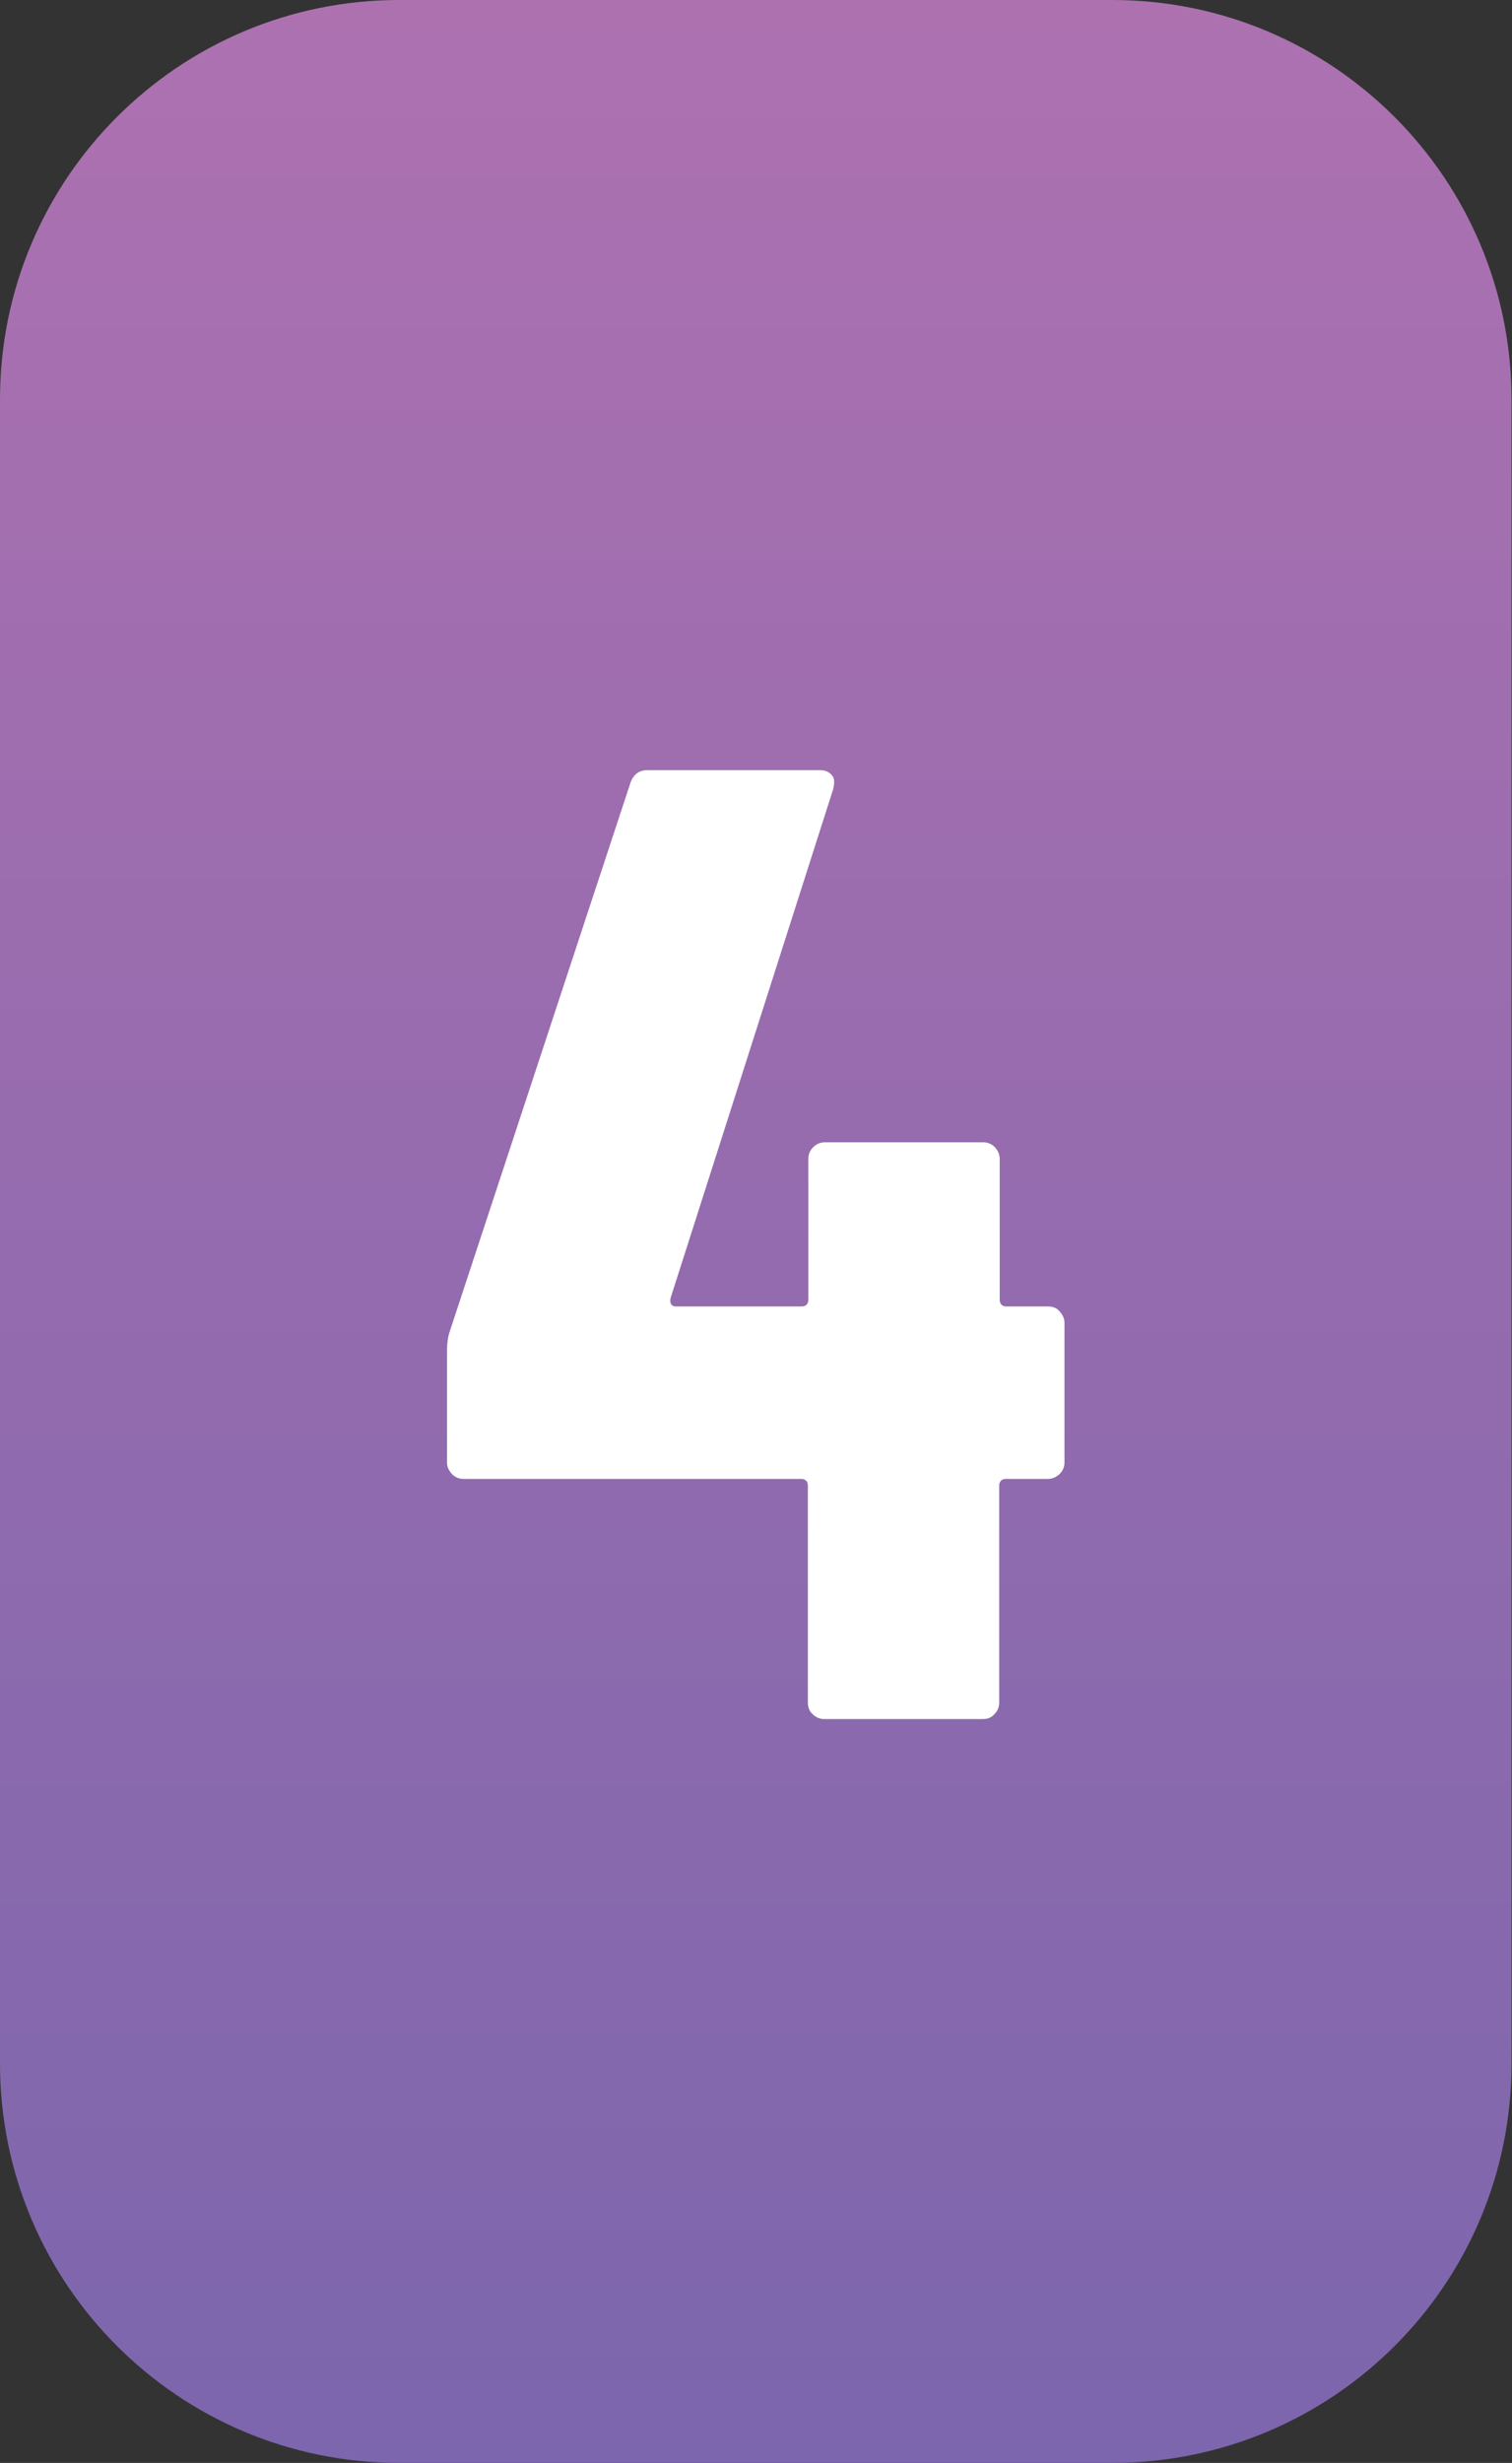
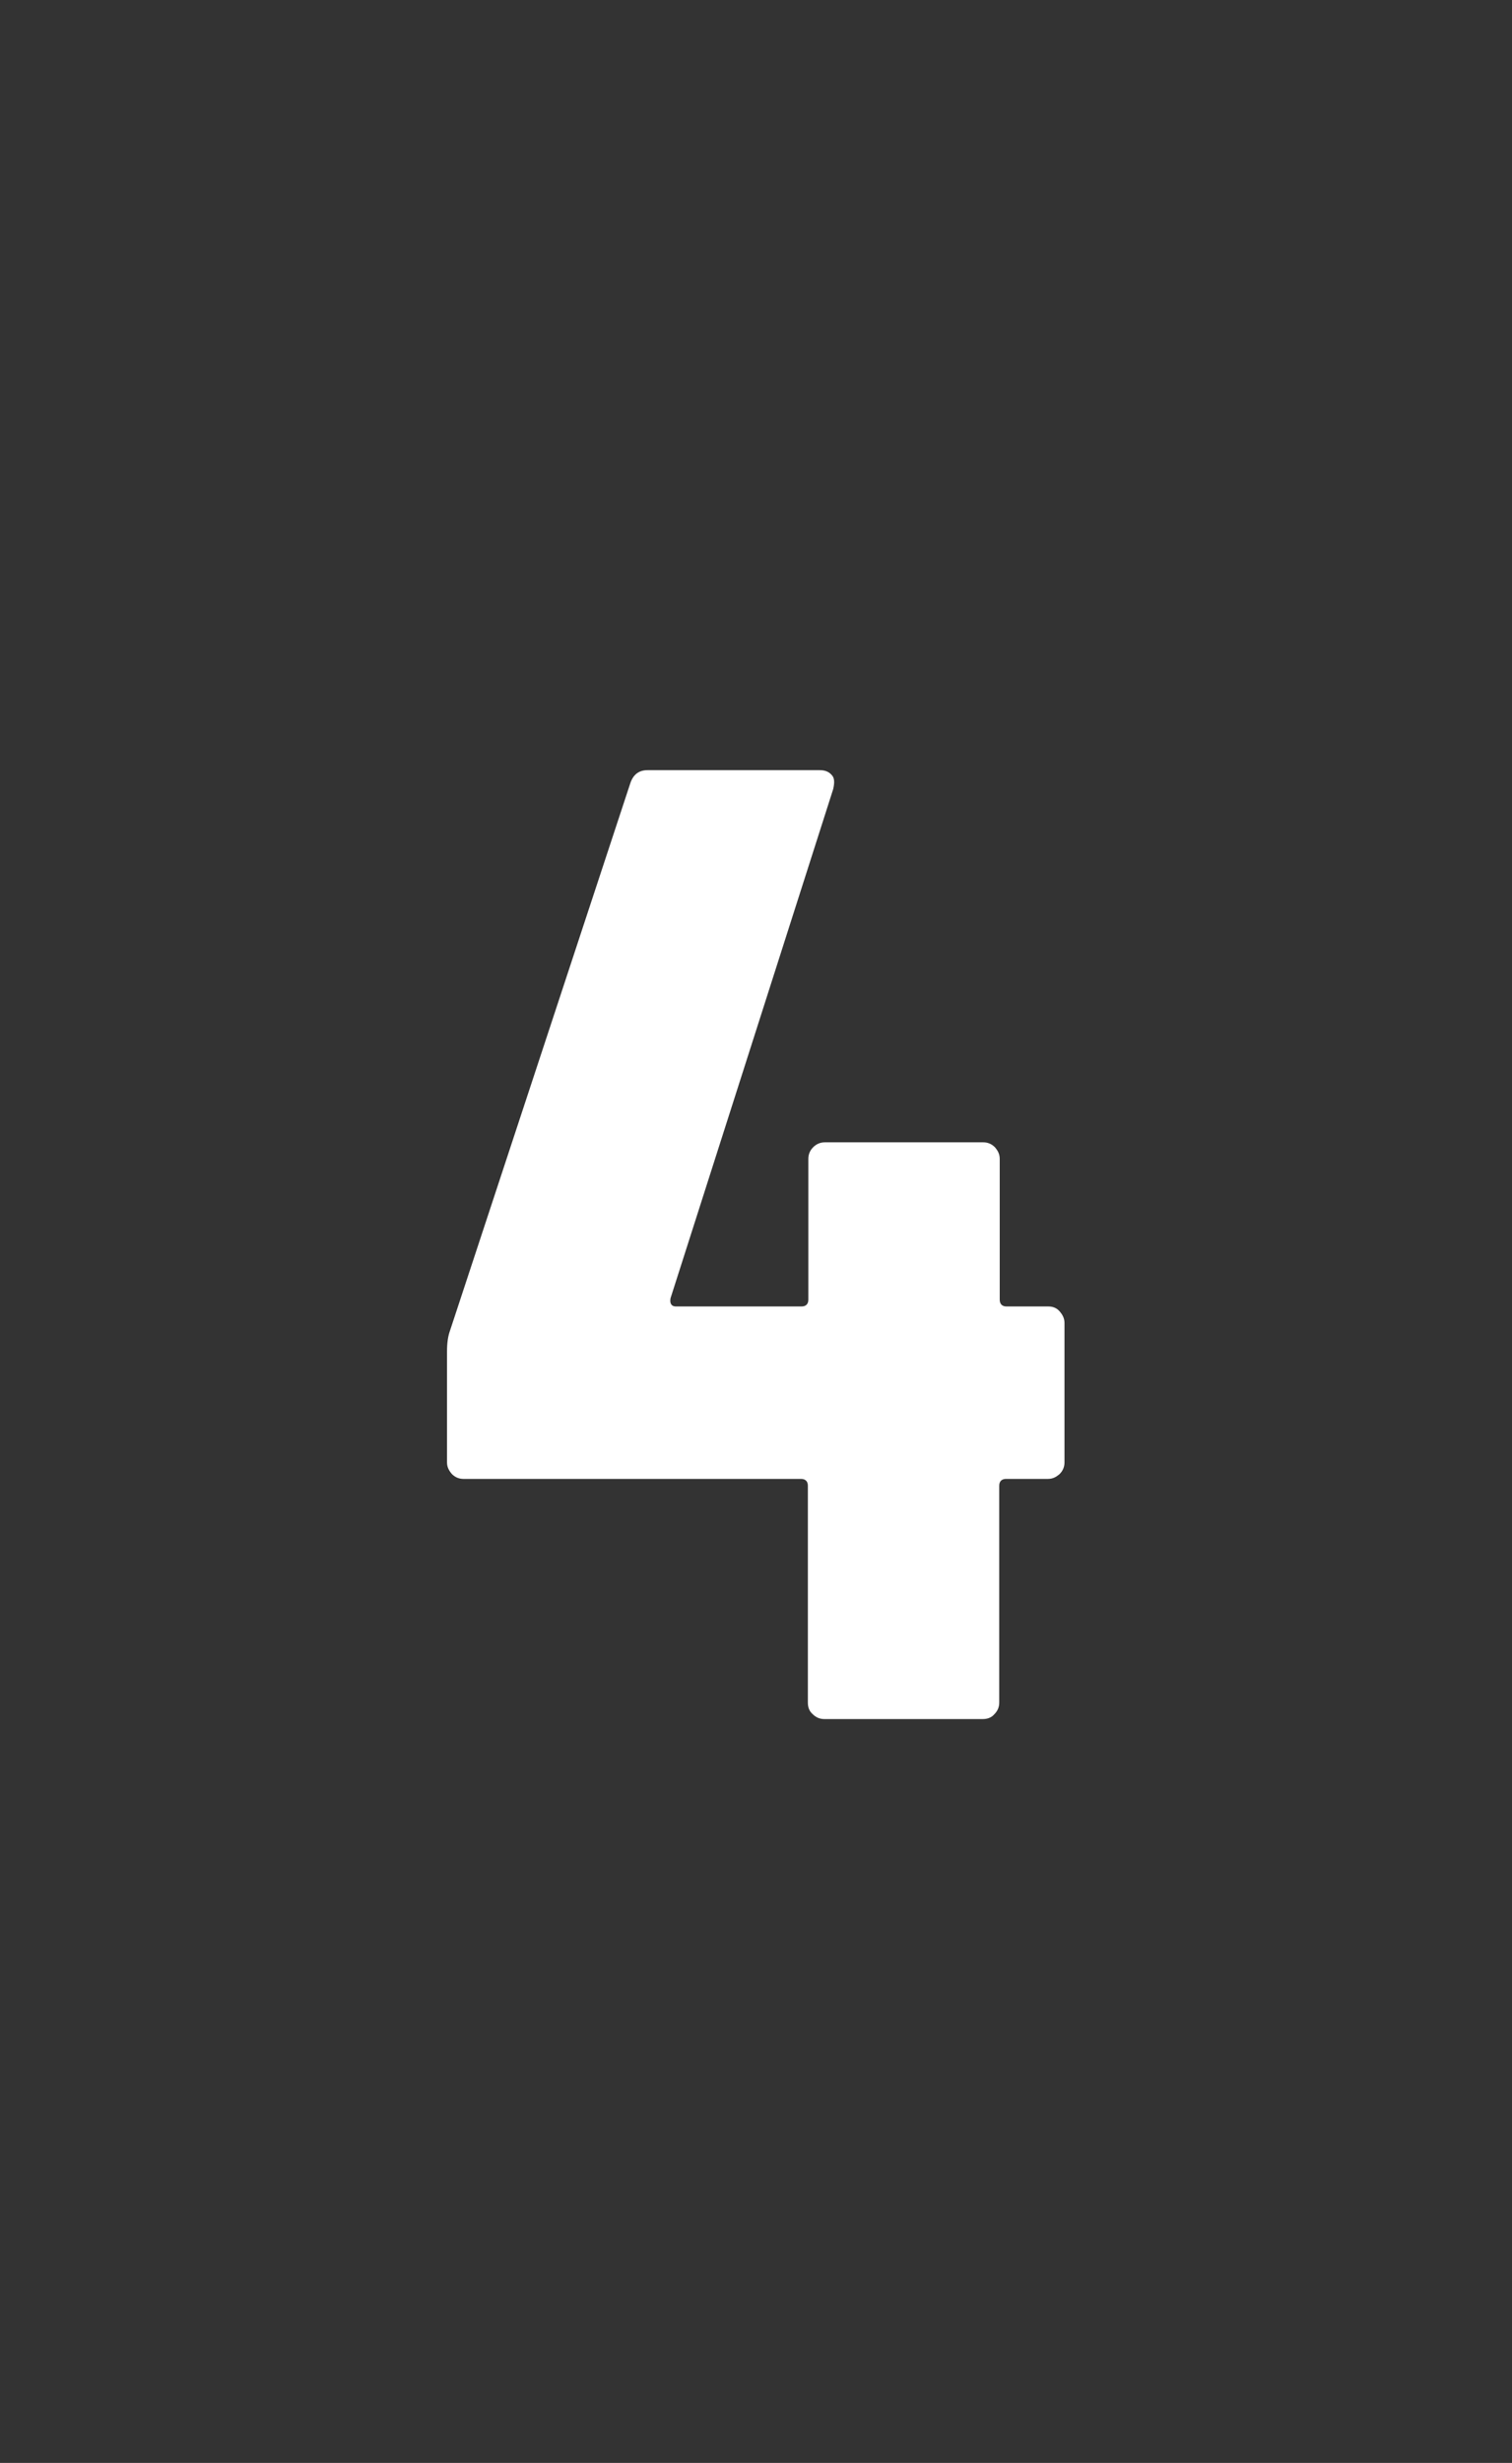
<svg xmlns="http://www.w3.org/2000/svg" version="1.1" x="0px" y="0px" viewBox="0 0 31.05 50.56" style="enable-background:new 0 0 31.05 50.56;" xml:space="preserve">
  <rect x="0" y="0" width="31.05" height="50.56" fill="#333333" stroke="none" />
  <style type="text/css">
	.st0{fill:url(#SVGID_1_);}
	.st1{fill:url(#SVGID_00000134232305272612331740000011608037647618375346_);}
	.st2{fill:url(#SVGID_00000123419258956468111950000010247304951272556706_);}
	.st3{fill:url(#SVGID_00000180364153430117149930000012251464429406151058_);}
	.st4{fill:url(#SVGID_00000112613110377700100040000000329166588167447720_);}
	.st5{fill:#FFFFFF;}
	.st6{fill:url(#SVGID_00000004542896710899865790000008673330006713934766_);}
</style>
  <g id="BACKGROUND">
</g>
  <g id="OBJECTS">
    <linearGradient id="SVGID_1_" gradientUnits="userSpaceOnUse" x1="15.523" y1="0" x2="15.523" y2="50.561">
      <stop offset="0" style="stop-color:#AD71B0" />
      <stop offset="1" style="stop-color:#7C66AD" />
    </linearGradient>
-     <path class="st0" d="M22.84,50.56H8.2c-4.53,0-8.2-3.67-8.2-8.2V8.2C0,3.67,3.67,0,8.2,0h14.64c4.53,0,8.2,3.67,8.2,8.2v34.15   C31.05,46.89,27.37,50.56,22.84,50.56z" />
    <g>
      <g>
        <path class="st5" d="M21.76,26.92c0.06,0.07,0.1,0.14,0.1,0.24v2.86c0,0.09-0.03,0.17-0.1,0.24c-0.07,0.06-0.14,0.1-0.24,0.1     h-0.86c-0.09,0-0.14,0.05-0.14,0.14v4.45c0,0.09-0.03,0.17-0.1,0.24c-0.06,0.07-0.14,0.1-0.24,0.1h-3.25     c-0.09,0-0.17-0.03-0.24-0.1c-0.07-0.06-0.1-0.14-0.1-0.24v-4.45c0-0.09-0.05-0.14-0.14-0.14H9.52c-0.09,0-0.17-0.03-0.24-0.1     c-0.06-0.07-0.1-0.14-0.1-0.24v-2.28c0-0.17,0.02-0.31,0.06-0.42l3.7-11.23c0.06-0.19,0.18-0.28,0.36-0.28h3.53     c0.11,0,0.19,0.03,0.25,0.1c0.06,0.06,0.06,0.16,0.03,0.29l-3.34,10.45c-0.02,0.11,0.02,0.17,0.11,0.17h2.58     c0.09,0,0.14-0.05,0.14-0.14v-2.89c0-0.09,0.03-0.17,0.1-0.24c0.06-0.06,0.14-0.1,0.24-0.1h3.25c0.09,0,0.17,0.03,0.24,0.1     c0.06,0.07,0.1,0.14,0.1,0.24v2.89c0,0.09,0.05,0.14,0.14,0.14h0.86C21.62,26.82,21.7,26.85,21.76,26.92z" />
      </g>
    </g>
  </g>
</svg>